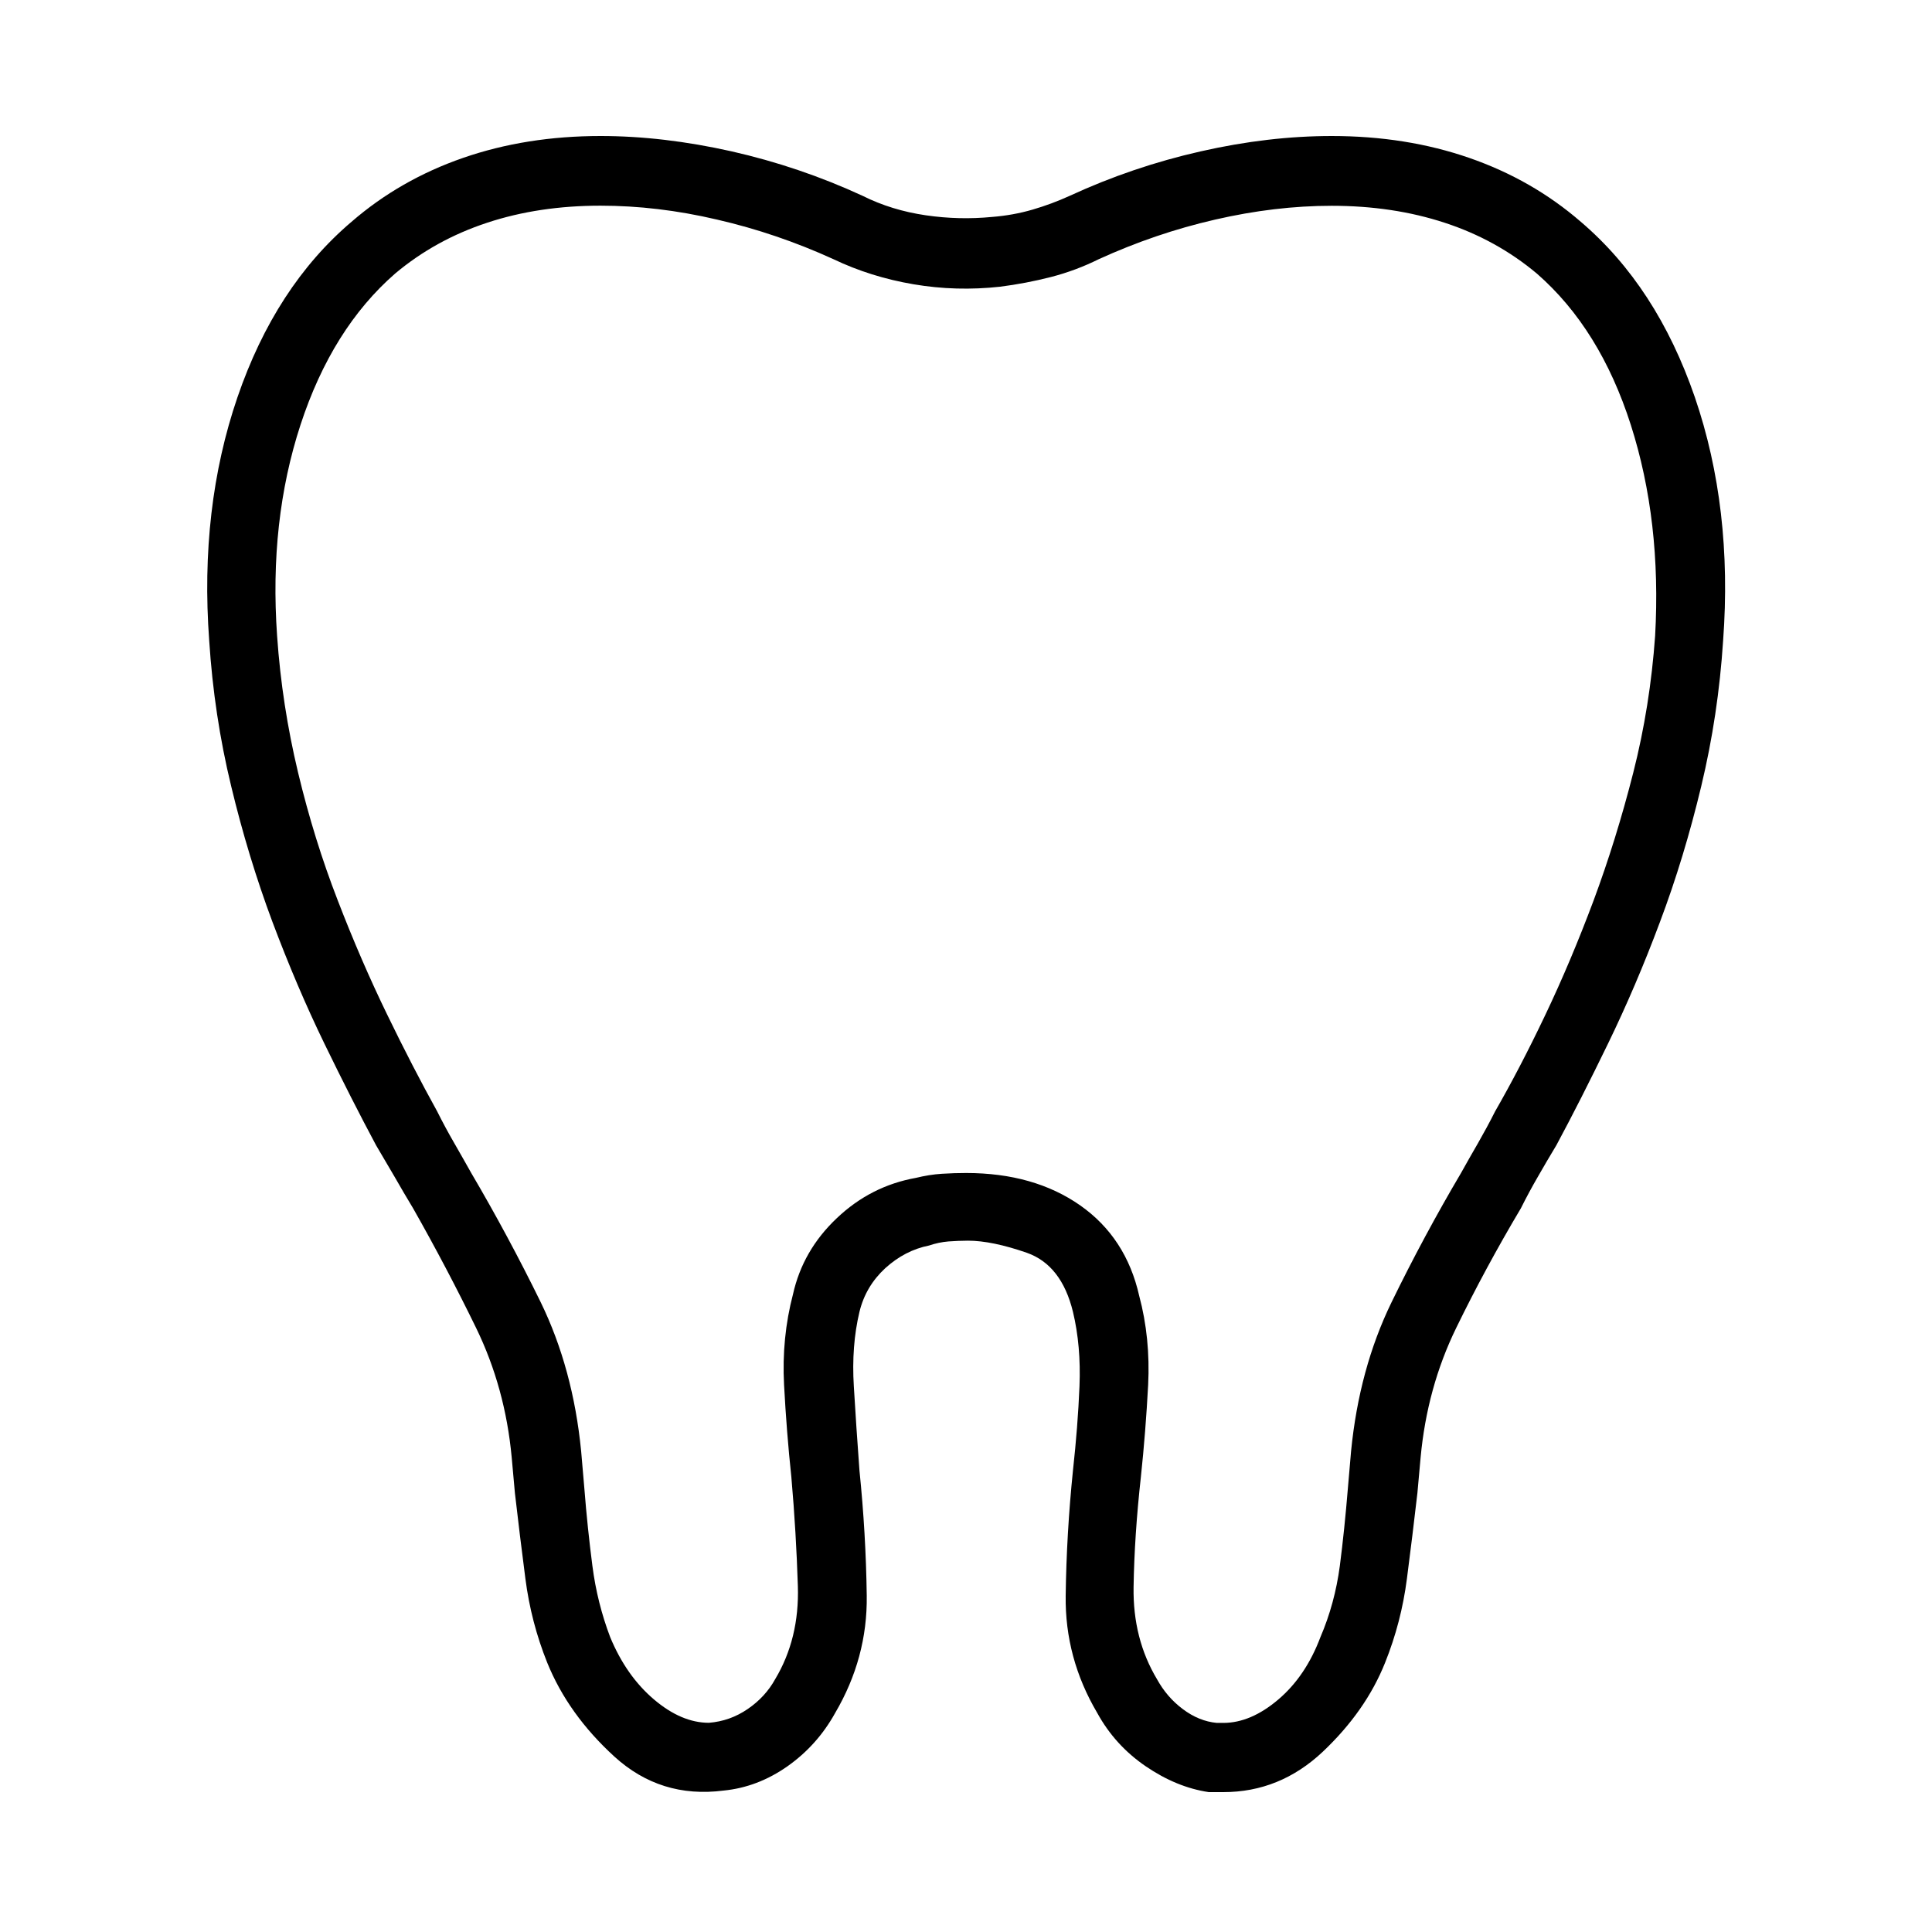
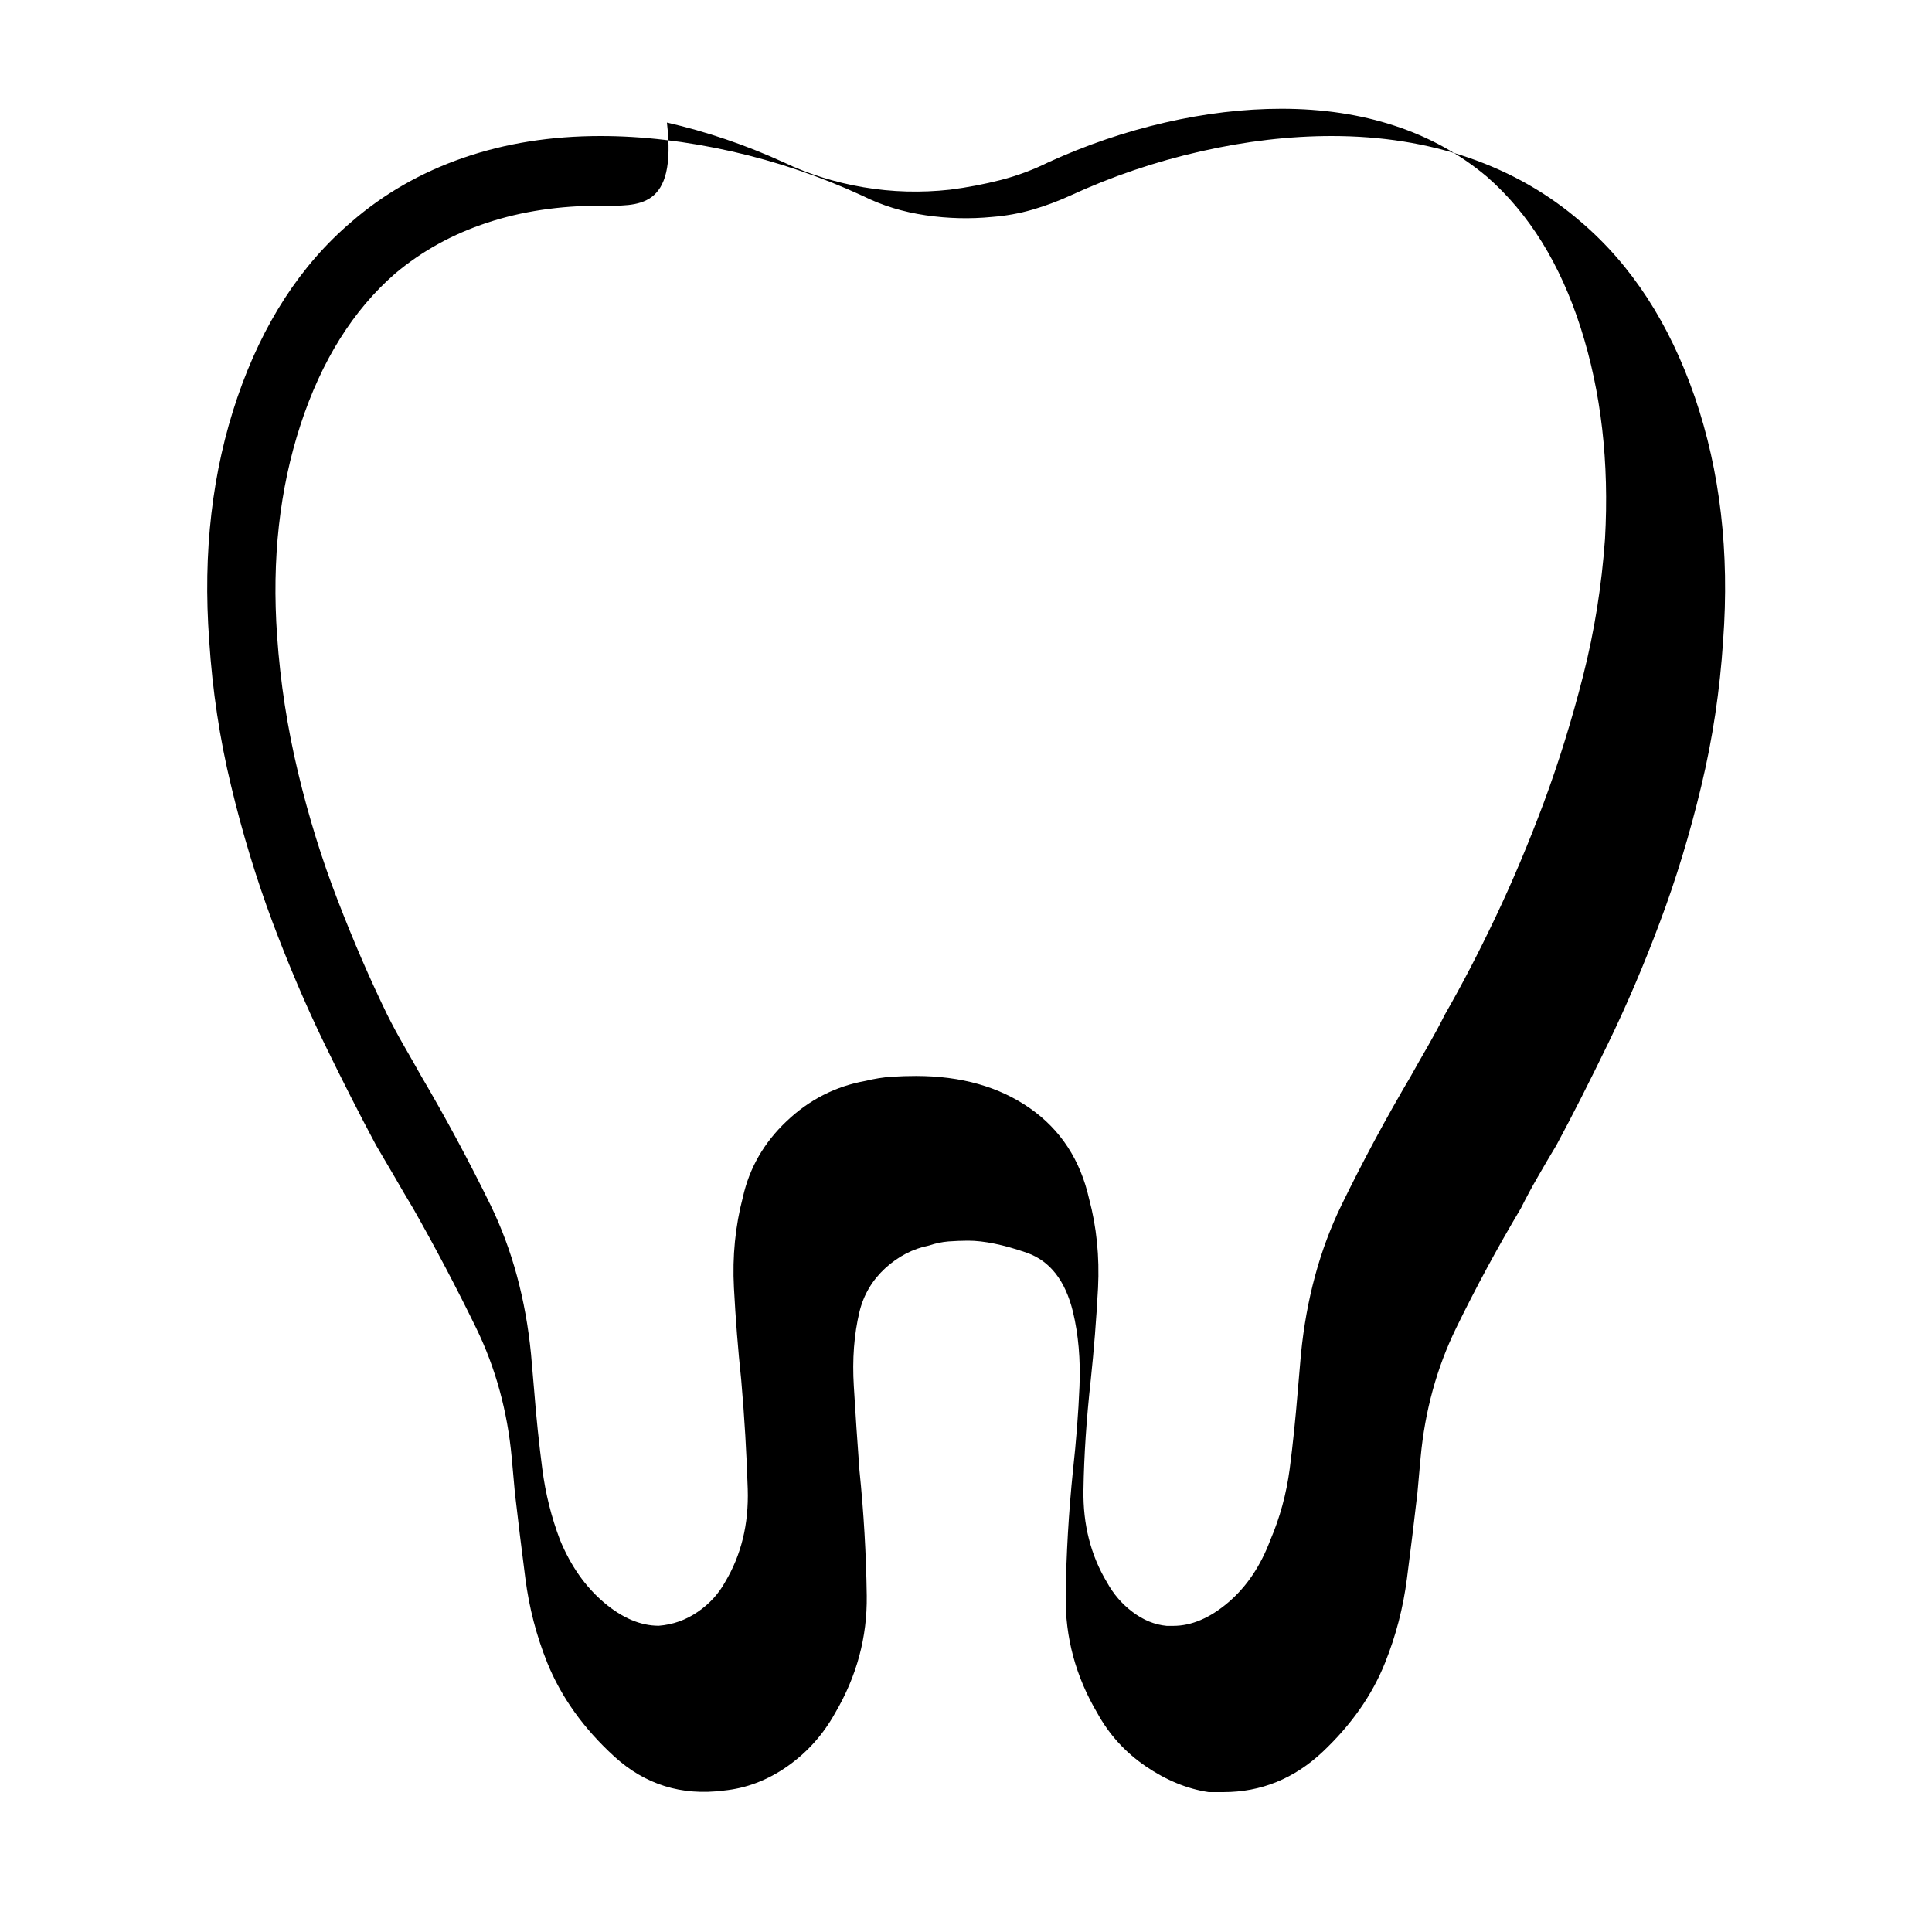
<svg xmlns="http://www.w3.org/2000/svg" version="1.1" id="Layer_1" x="0px" y="0px" viewBox="0 0 175 175" style="enable-background:new 0 0 175 175;" xml:space="preserve">
  <style type="text/css">
	.st0{fill:#FFFFFF;}
	.st1{fill:#000;}
</style>
  <g>
-     <path class="st1" d="M18.95,58.03c-0.59-8.01,0.27-15.36,2.56-22.05C23.8,29.3,27.24,24,31.84,20.09c2.93-2.54,6.3-4.47,10.11-5.79   s7.96-1.98,12.45-1.98c3.81,0,7.76,0.47,11.87,1.39c4.1,0.93,8.06,2.27,11.87,4.03c1.76,0.88,3.66,1.46,5.71,1.76   s4.05,0.34,6.01,0.15c1.27-0.1,2.49-0.32,3.66-0.66c1.17-0.34,2.29-0.76,3.37-1.25c3.81-1.76,7.76-3.1,11.87-4.03   c4.1-0.93,8.06-1.39,11.87-1.39c4.49,0,8.64,0.66,12.45,1.98s7.18,3.25,10.11,5.79c4.59,3.91,8.03,9.21,10.33,15.89   c2.29,6.69,3.15,14.04,2.56,22.05c-0.29,4.49-0.95,8.89-1.98,13.18c-1.03,4.3-2.27,8.4-3.74,12.3c-1.46,3.91-3.03,7.57-4.69,10.99   c-1.66,3.42-3.22,6.5-4.69,9.23c-0.59,0.98-1.15,1.93-1.68,2.86c-0.54,0.93-1.05,1.88-1.54,2.86c-2.15,3.61-4.1,7.23-5.86,10.84   c-1.76,3.61-2.83,7.52-3.22,11.72l-0.29,3.22c-0.29,2.54-0.61,5.13-0.95,7.76c-0.34,2.64-1,5.18-1.98,7.62   c-1.17,2.93-3.05,5.61-5.64,8.06c-2.59,2.44-5.59,3.66-9.01,3.66c-0.2,0-0.39,0-0.59,0c-0.2,0-0.44,0-0.73,0   c-1.96-0.29-3.86-1.08-5.71-2.34c-1.86-1.27-3.32-2.88-4.39-4.83c-1.96-3.32-2.91-6.86-2.86-10.62c0.05-3.76,0.27-7.54,0.66-11.35   c0.29-2.64,0.49-5.17,0.59-7.62c0.1-2.44-0.1-4.69-0.59-6.74c-0.69-2.83-2.08-4.61-4.17-5.35c-2.1-0.73-3.88-1.1-5.35-1.1   c-0.59,0-1.17,0.03-1.76,0.07c-0.59,0.05-1.17,0.17-1.76,0.37c-1.46,0.29-2.78,0.98-3.96,2.05c-1.17,1.08-1.96,2.39-2.34,3.96   c-0.49,2.05-0.66,4.3-0.51,6.74c0.15,2.44,0.31,4.98,0.51,7.62c0.39,3.81,0.61,7.59,0.66,11.35c0.05,3.76-0.91,7.3-2.86,10.62   c-1.08,1.95-2.52,3.56-4.32,4.83c-1.81,1.27-3.74,2-5.79,2.2c-3.81,0.49-7.1-0.54-9.89-3.08c-2.78-2.54-4.81-5.37-6.08-8.5   c-0.98-2.44-1.64-4.98-1.98-7.62c-0.34-2.64-0.66-5.22-0.95-7.76l-0.29-3.22c-0.39-4.2-1.46-8.1-3.22-11.72   c-1.76-3.61-3.66-7.23-5.71-10.84c-0.59-0.98-1.15-1.93-1.68-2.86c-0.54-0.93-1.1-1.88-1.68-2.86c-1.46-2.73-3.03-5.81-4.69-9.23   c-1.66-3.42-3.22-7.08-4.69-10.99c-1.46-3.91-2.71-8.01-3.74-12.3C19.9,66.92,19.24,62.53,18.95,58.03z M54.39,18.63   c-3.71,0-7.13,0.51-10.25,1.54c-3.13,1.03-5.91,2.56-8.35,4.61c-3.81,3.32-6.67,7.89-8.57,13.7c-1.9,5.81-2.61,12.18-2.12,19.12   c0.29,4.2,0.93,8.33,1.9,12.38c0.97,4.05,2.17,7.91,3.59,11.57c1.41,3.66,2.9,7.1,4.47,10.33c1.56,3.22,3.08,6.15,4.54,8.79   c0.49,0.98,1,1.93,1.54,2.86c0.53,0.93,1.05,1.83,1.54,2.71c2.24,3.81,4.34,7.72,6.3,11.72c1.95,4.01,3.17,8.5,3.66,13.48   l0.29,3.37c0.19,2.44,0.44,4.79,0.73,7.03c0.29,2.25,0.83,4.39,1.61,6.45c0.97,2.34,2.29,4.22,3.96,5.64   c1.66,1.41,3.32,2.12,4.98,2.12c1.27-0.1,2.44-0.51,3.52-1.25c1.07-0.73,1.9-1.64,2.49-2.71c1.46-2.44,2.15-5.25,2.05-8.42   c-0.1-3.17-0.29-6.47-0.59-9.89c-0.29-2.73-0.51-5.52-0.66-8.35c-0.15-2.83,0.12-5.57,0.81-8.2c0.59-2.64,1.9-4.93,3.96-6.88   c2.05-1.95,4.44-3.17,7.18-3.66c0.78-0.19,1.56-0.32,2.34-0.37c0.78-0.05,1.51-0.07,2.2-0.07c4.1,0,7.54,0.98,10.33,2.93   c2.78,1.95,4.56,4.69,5.35,8.2c0.68,2.54,0.95,5.23,0.81,8.06c-0.15,2.83-0.37,5.62-0.66,8.35c-0.39,3.52-0.61,6.84-0.66,9.96   c-0.05,3.13,0.66,5.91,2.12,8.35c0.59,1.07,1.36,1.98,2.34,2.71c0.97,0.73,2,1.15,3.08,1.25h0.59c1.66,0,3.32-0.71,4.98-2.12   c1.66-1.41,2.93-3.3,3.81-5.64c0.88-2.05,1.46-4.2,1.76-6.45c0.29-2.24,0.53-4.59,0.73-7.03l0.29-3.37   c0.49-4.98,1.71-9.47,3.66-13.48c1.95-4,4.05-7.91,6.3-11.72c0.49-0.88,1-1.78,1.54-2.71c0.53-0.93,1.05-1.88,1.54-2.86   c1.46-2.54,2.98-5.44,4.54-8.72c1.56-3.27,3.02-6.74,4.39-10.4c1.36-3.66,2.56-7.52,3.59-11.57c1.03-4.05,1.68-8.18,1.98-12.38   c0.39-6.93-0.34-13.3-2.2-19.12c-1.86-5.81-4.69-10.37-8.5-13.7c-2.44-2.05-5.23-3.59-8.35-4.61c-3.13-1.03-6.55-1.54-10.25-1.54   c-3.42,0-6.94,0.42-10.55,1.25c-3.62,0.83-7.13,2.03-10.55,3.59c-1.37,0.68-2.81,1.22-4.32,1.61c-1.52,0.39-3.05,0.68-4.61,0.88   c-2.64,0.29-5.25,0.22-7.84-0.22c-2.59-0.44-5.01-1.2-7.25-2.27c-3.42-1.56-6.94-2.76-10.55-3.59   C61.33,19.04,57.81,18.63,54.39,18.63z" />
+     <path class="st1" d="M18.95,58.03c-0.59-8.01,0.27-15.36,2.56-22.05C23.8,29.3,27.24,24,31.84,20.09c2.93-2.54,6.3-4.47,10.11-5.79   s7.96-1.98,12.45-1.98c3.81,0,7.76,0.47,11.87,1.39c4.1,0.93,8.06,2.27,11.87,4.03c1.76,0.88,3.66,1.46,5.71,1.76   s4.05,0.34,6.01,0.15c1.27-0.1,2.49-0.32,3.66-0.66c1.17-0.34,2.29-0.76,3.37-1.25c3.81-1.76,7.76-3.1,11.87-4.03   c4.1-0.93,8.06-1.39,11.87-1.39c4.49,0,8.64,0.66,12.45,1.98s7.18,3.25,10.11,5.79c4.59,3.91,8.03,9.21,10.33,15.89   c2.29,6.69,3.15,14.04,2.56,22.05c-0.29,4.49-0.95,8.89-1.98,13.18c-1.03,4.3-2.27,8.4-3.74,12.3c-1.46,3.91-3.03,7.57-4.69,10.99   c-1.66,3.42-3.22,6.5-4.69,9.23c-0.59,0.98-1.15,1.93-1.68,2.86c-0.54,0.93-1.05,1.88-1.54,2.86c-2.15,3.61-4.1,7.23-5.86,10.84   c-1.76,3.61-2.83,7.52-3.22,11.72l-0.29,3.22c-0.29,2.54-0.61,5.13-0.95,7.76c-0.34,2.64-1,5.18-1.98,7.62   c-1.17,2.93-3.05,5.61-5.64,8.06c-2.59,2.44-5.59,3.66-9.01,3.66c-0.2,0-0.39,0-0.59,0c-0.2,0-0.44,0-0.73,0   c-1.96-0.29-3.86-1.08-5.71-2.34c-1.86-1.27-3.32-2.88-4.39-4.83c-1.96-3.32-2.91-6.86-2.86-10.62c0.05-3.76,0.27-7.54,0.66-11.35   c0.29-2.64,0.49-5.17,0.59-7.62c0.1-2.44-0.1-4.69-0.59-6.74c-0.69-2.83-2.08-4.61-4.17-5.35c-2.1-0.73-3.88-1.1-5.35-1.1   c-0.59,0-1.17,0.03-1.76,0.07c-0.59,0.05-1.17,0.17-1.76,0.37c-1.46,0.29-2.78,0.98-3.96,2.05c-1.17,1.08-1.96,2.39-2.34,3.96   c-0.49,2.05-0.66,4.3-0.51,6.74c0.15,2.44,0.31,4.98,0.51,7.62c0.39,3.81,0.61,7.59,0.66,11.35c0.05,3.76-0.91,7.3-2.86,10.62   c-1.08,1.95-2.52,3.56-4.32,4.83c-1.81,1.27-3.74,2-5.79,2.2c-3.81,0.49-7.1-0.54-9.89-3.08c-2.78-2.54-4.81-5.37-6.08-8.5   c-0.98-2.44-1.64-4.98-1.98-7.62c-0.34-2.64-0.66-5.22-0.95-7.76l-0.29-3.22c-0.39-4.2-1.46-8.1-3.22-11.72   c-1.76-3.61-3.66-7.23-5.71-10.84c-0.59-0.98-1.15-1.93-1.68-2.86c-0.54-0.93-1.1-1.88-1.68-2.86c-1.46-2.73-3.03-5.81-4.69-9.23   c-1.66-3.42-3.22-7.08-4.69-10.99c-1.46-3.91-2.71-8.01-3.74-12.3C19.9,66.92,19.24,62.53,18.95,58.03z M54.39,18.63   c-3.71,0-7.13,0.51-10.25,1.54c-3.13,1.03-5.91,2.56-8.35,4.61c-3.81,3.32-6.67,7.89-8.57,13.7c-1.9,5.81-2.61,12.18-2.12,19.12   c0.29,4.2,0.93,8.33,1.9,12.38c0.97,4.05,2.17,7.91,3.59,11.57c1.41,3.66,2.9,7.1,4.47,10.33c0.49,0.98,1,1.93,1.54,2.86c0.53,0.93,1.05,1.83,1.54,2.71c2.24,3.81,4.34,7.72,6.3,11.72c1.95,4.01,3.17,8.5,3.66,13.48   l0.29,3.37c0.19,2.44,0.44,4.79,0.73,7.03c0.29,2.25,0.83,4.39,1.61,6.45c0.97,2.34,2.29,4.22,3.96,5.64   c1.66,1.41,3.32,2.12,4.98,2.12c1.27-0.1,2.44-0.51,3.52-1.25c1.07-0.73,1.9-1.64,2.49-2.71c1.46-2.44,2.15-5.25,2.05-8.42   c-0.1-3.17-0.29-6.47-0.59-9.89c-0.29-2.73-0.51-5.52-0.66-8.35c-0.15-2.83,0.12-5.57,0.81-8.2c0.59-2.64,1.9-4.93,3.96-6.88   c2.05-1.95,4.44-3.17,7.18-3.66c0.78-0.19,1.56-0.32,2.34-0.37c0.78-0.05,1.51-0.07,2.2-0.07c4.1,0,7.54,0.98,10.33,2.93   c2.78,1.95,4.56,4.69,5.35,8.2c0.68,2.54,0.95,5.23,0.81,8.06c-0.15,2.83-0.37,5.62-0.66,8.35c-0.39,3.52-0.61,6.84-0.66,9.96   c-0.05,3.13,0.66,5.91,2.12,8.35c0.59,1.07,1.36,1.98,2.34,2.71c0.97,0.73,2,1.15,3.08,1.25h0.59c1.66,0,3.32-0.71,4.98-2.12   c1.66-1.41,2.93-3.3,3.81-5.64c0.88-2.05,1.46-4.2,1.76-6.45c0.29-2.24,0.53-4.59,0.73-7.03l0.29-3.37   c0.49-4.98,1.71-9.47,3.66-13.48c1.95-4,4.05-7.91,6.3-11.72c0.49-0.88,1-1.78,1.54-2.71c0.53-0.93,1.05-1.88,1.54-2.86   c1.46-2.54,2.98-5.44,4.54-8.72c1.56-3.27,3.02-6.74,4.39-10.4c1.36-3.66,2.56-7.52,3.59-11.57c1.03-4.05,1.68-8.18,1.98-12.38   c0.39-6.93-0.34-13.3-2.2-19.12c-1.86-5.81-4.69-10.37-8.5-13.7c-2.44-2.05-5.23-3.59-8.35-4.61c-3.13-1.03-6.55-1.54-10.25-1.54   c-3.42,0-6.94,0.42-10.55,1.25c-3.62,0.83-7.13,2.03-10.55,3.59c-1.37,0.68-2.81,1.22-4.32,1.61c-1.52,0.39-3.05,0.68-4.61,0.88   c-2.64,0.29-5.25,0.22-7.84-0.22c-2.59-0.44-5.01-1.2-7.25-2.27c-3.42-1.56-6.94-2.76-10.55-3.59   C61.33,19.04,57.81,18.63,54.39,18.63z" />
  </g>
</svg>